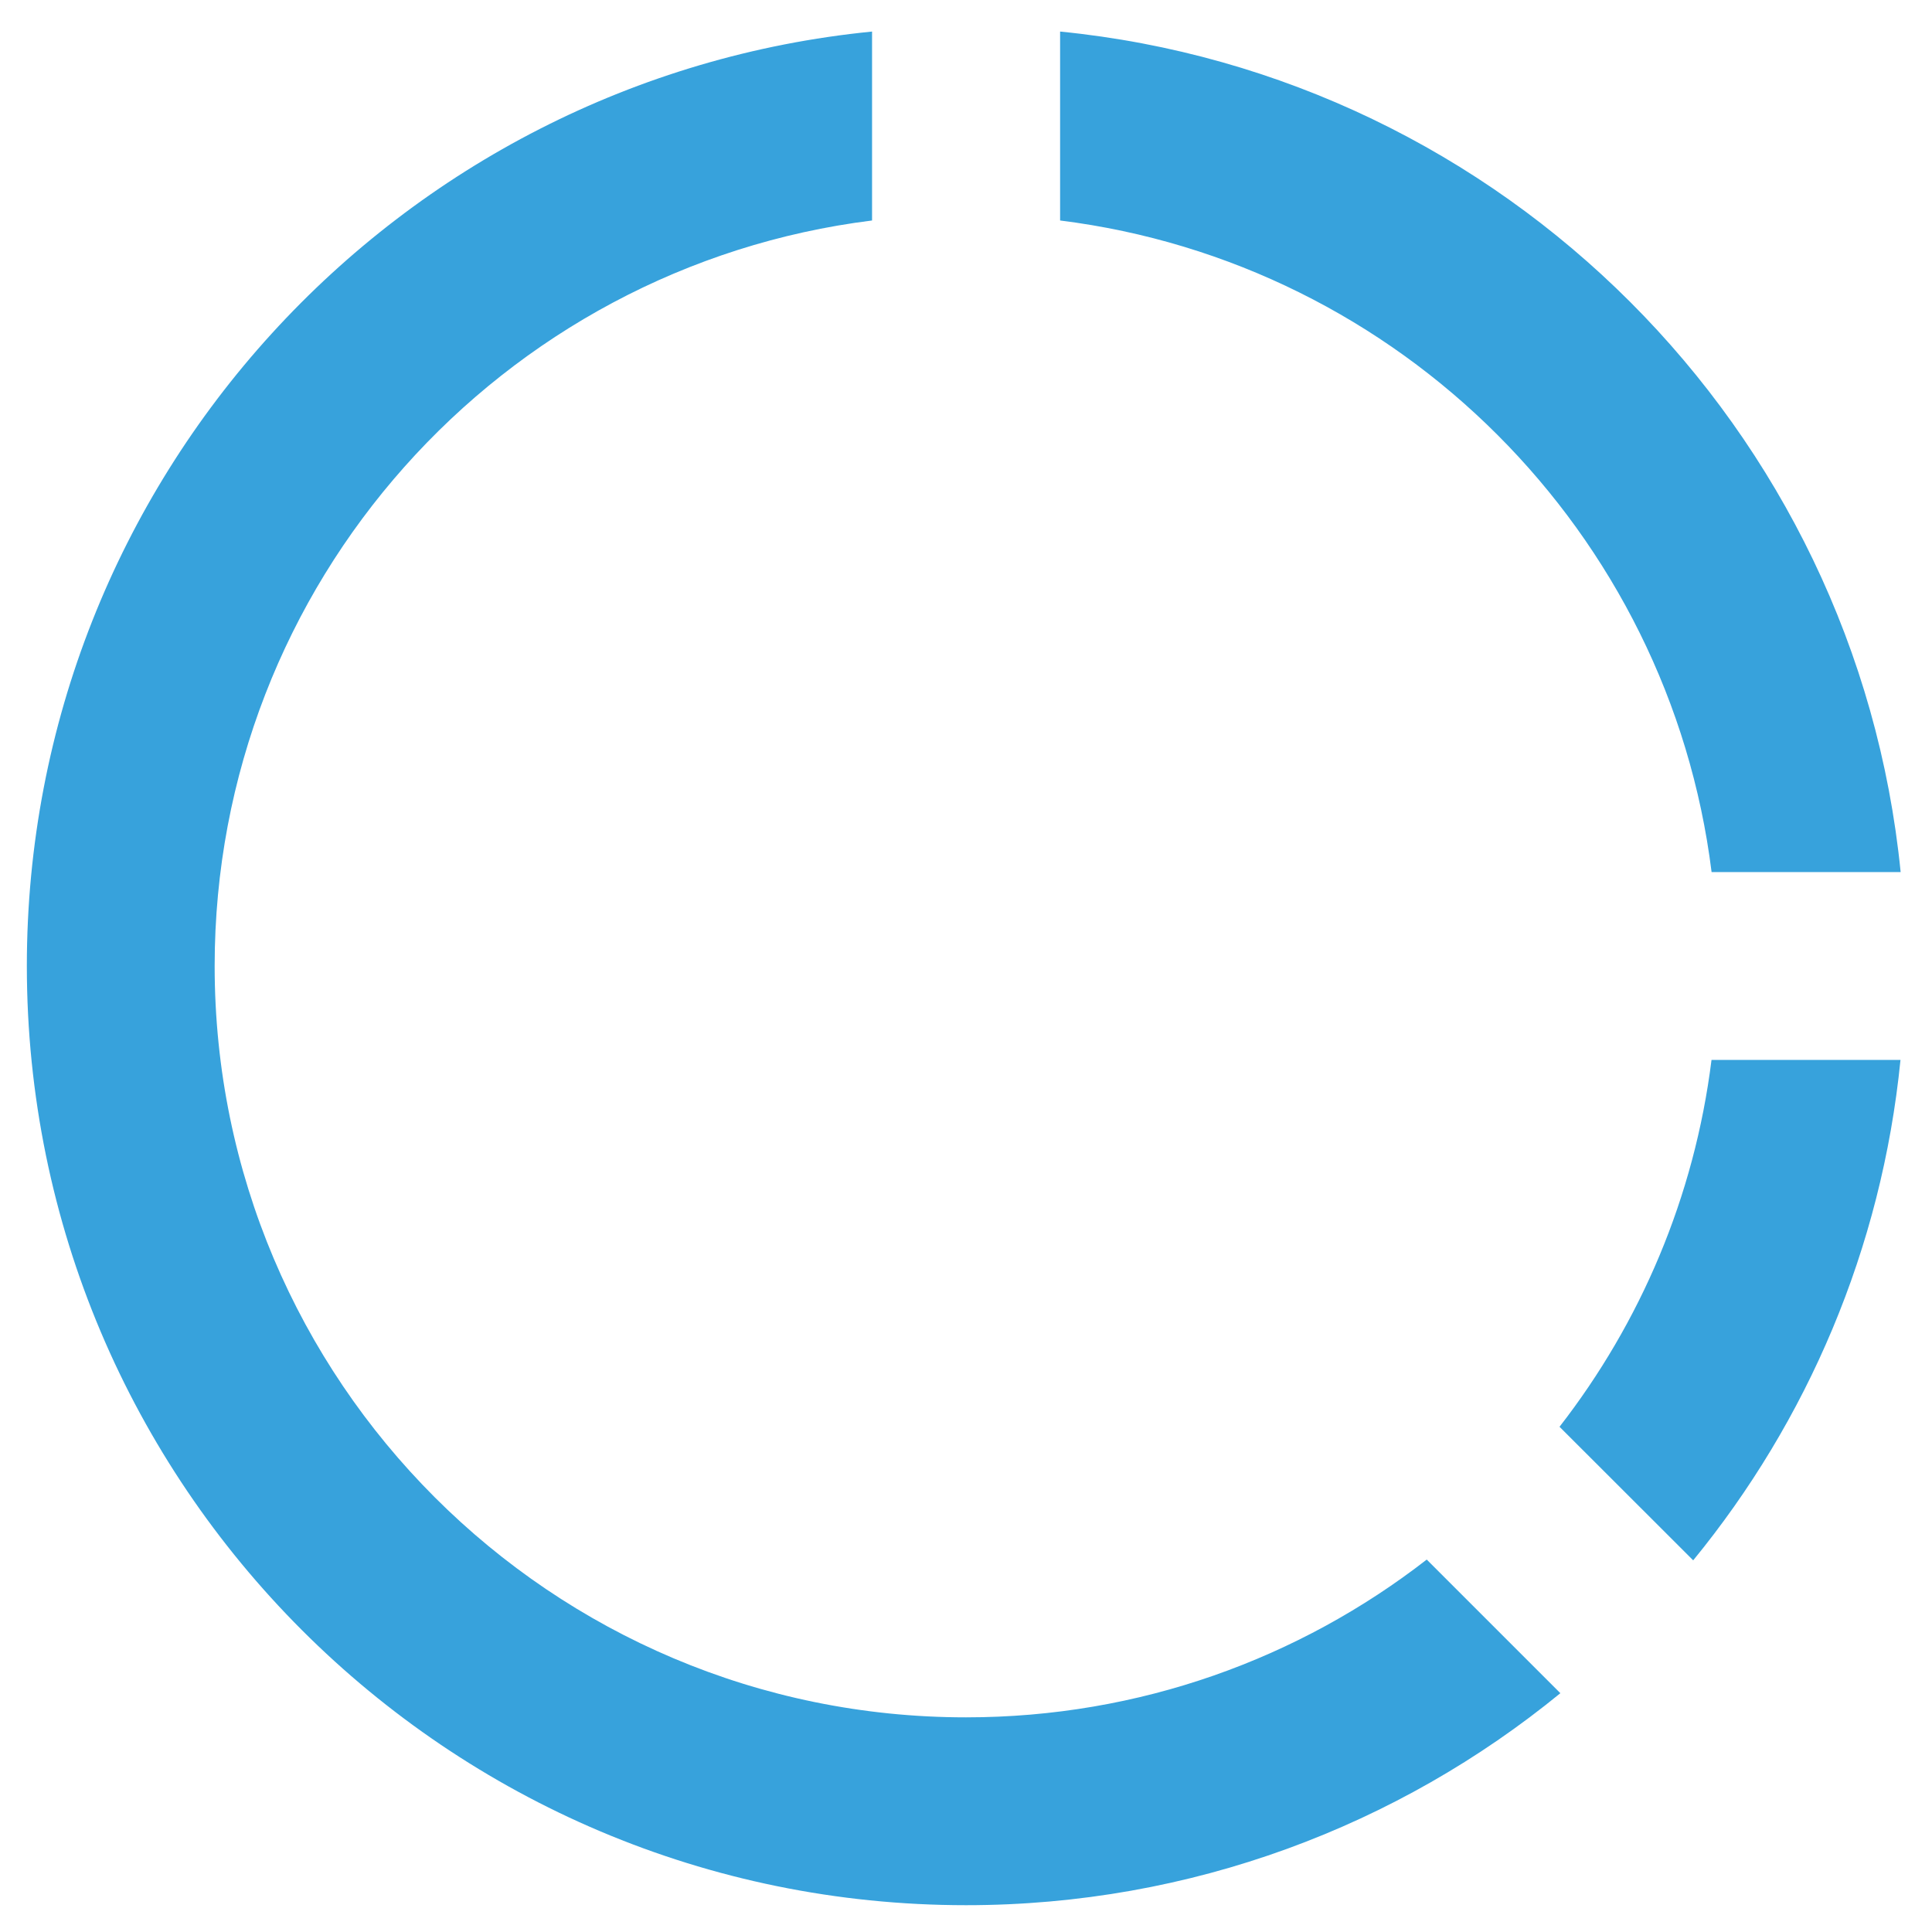
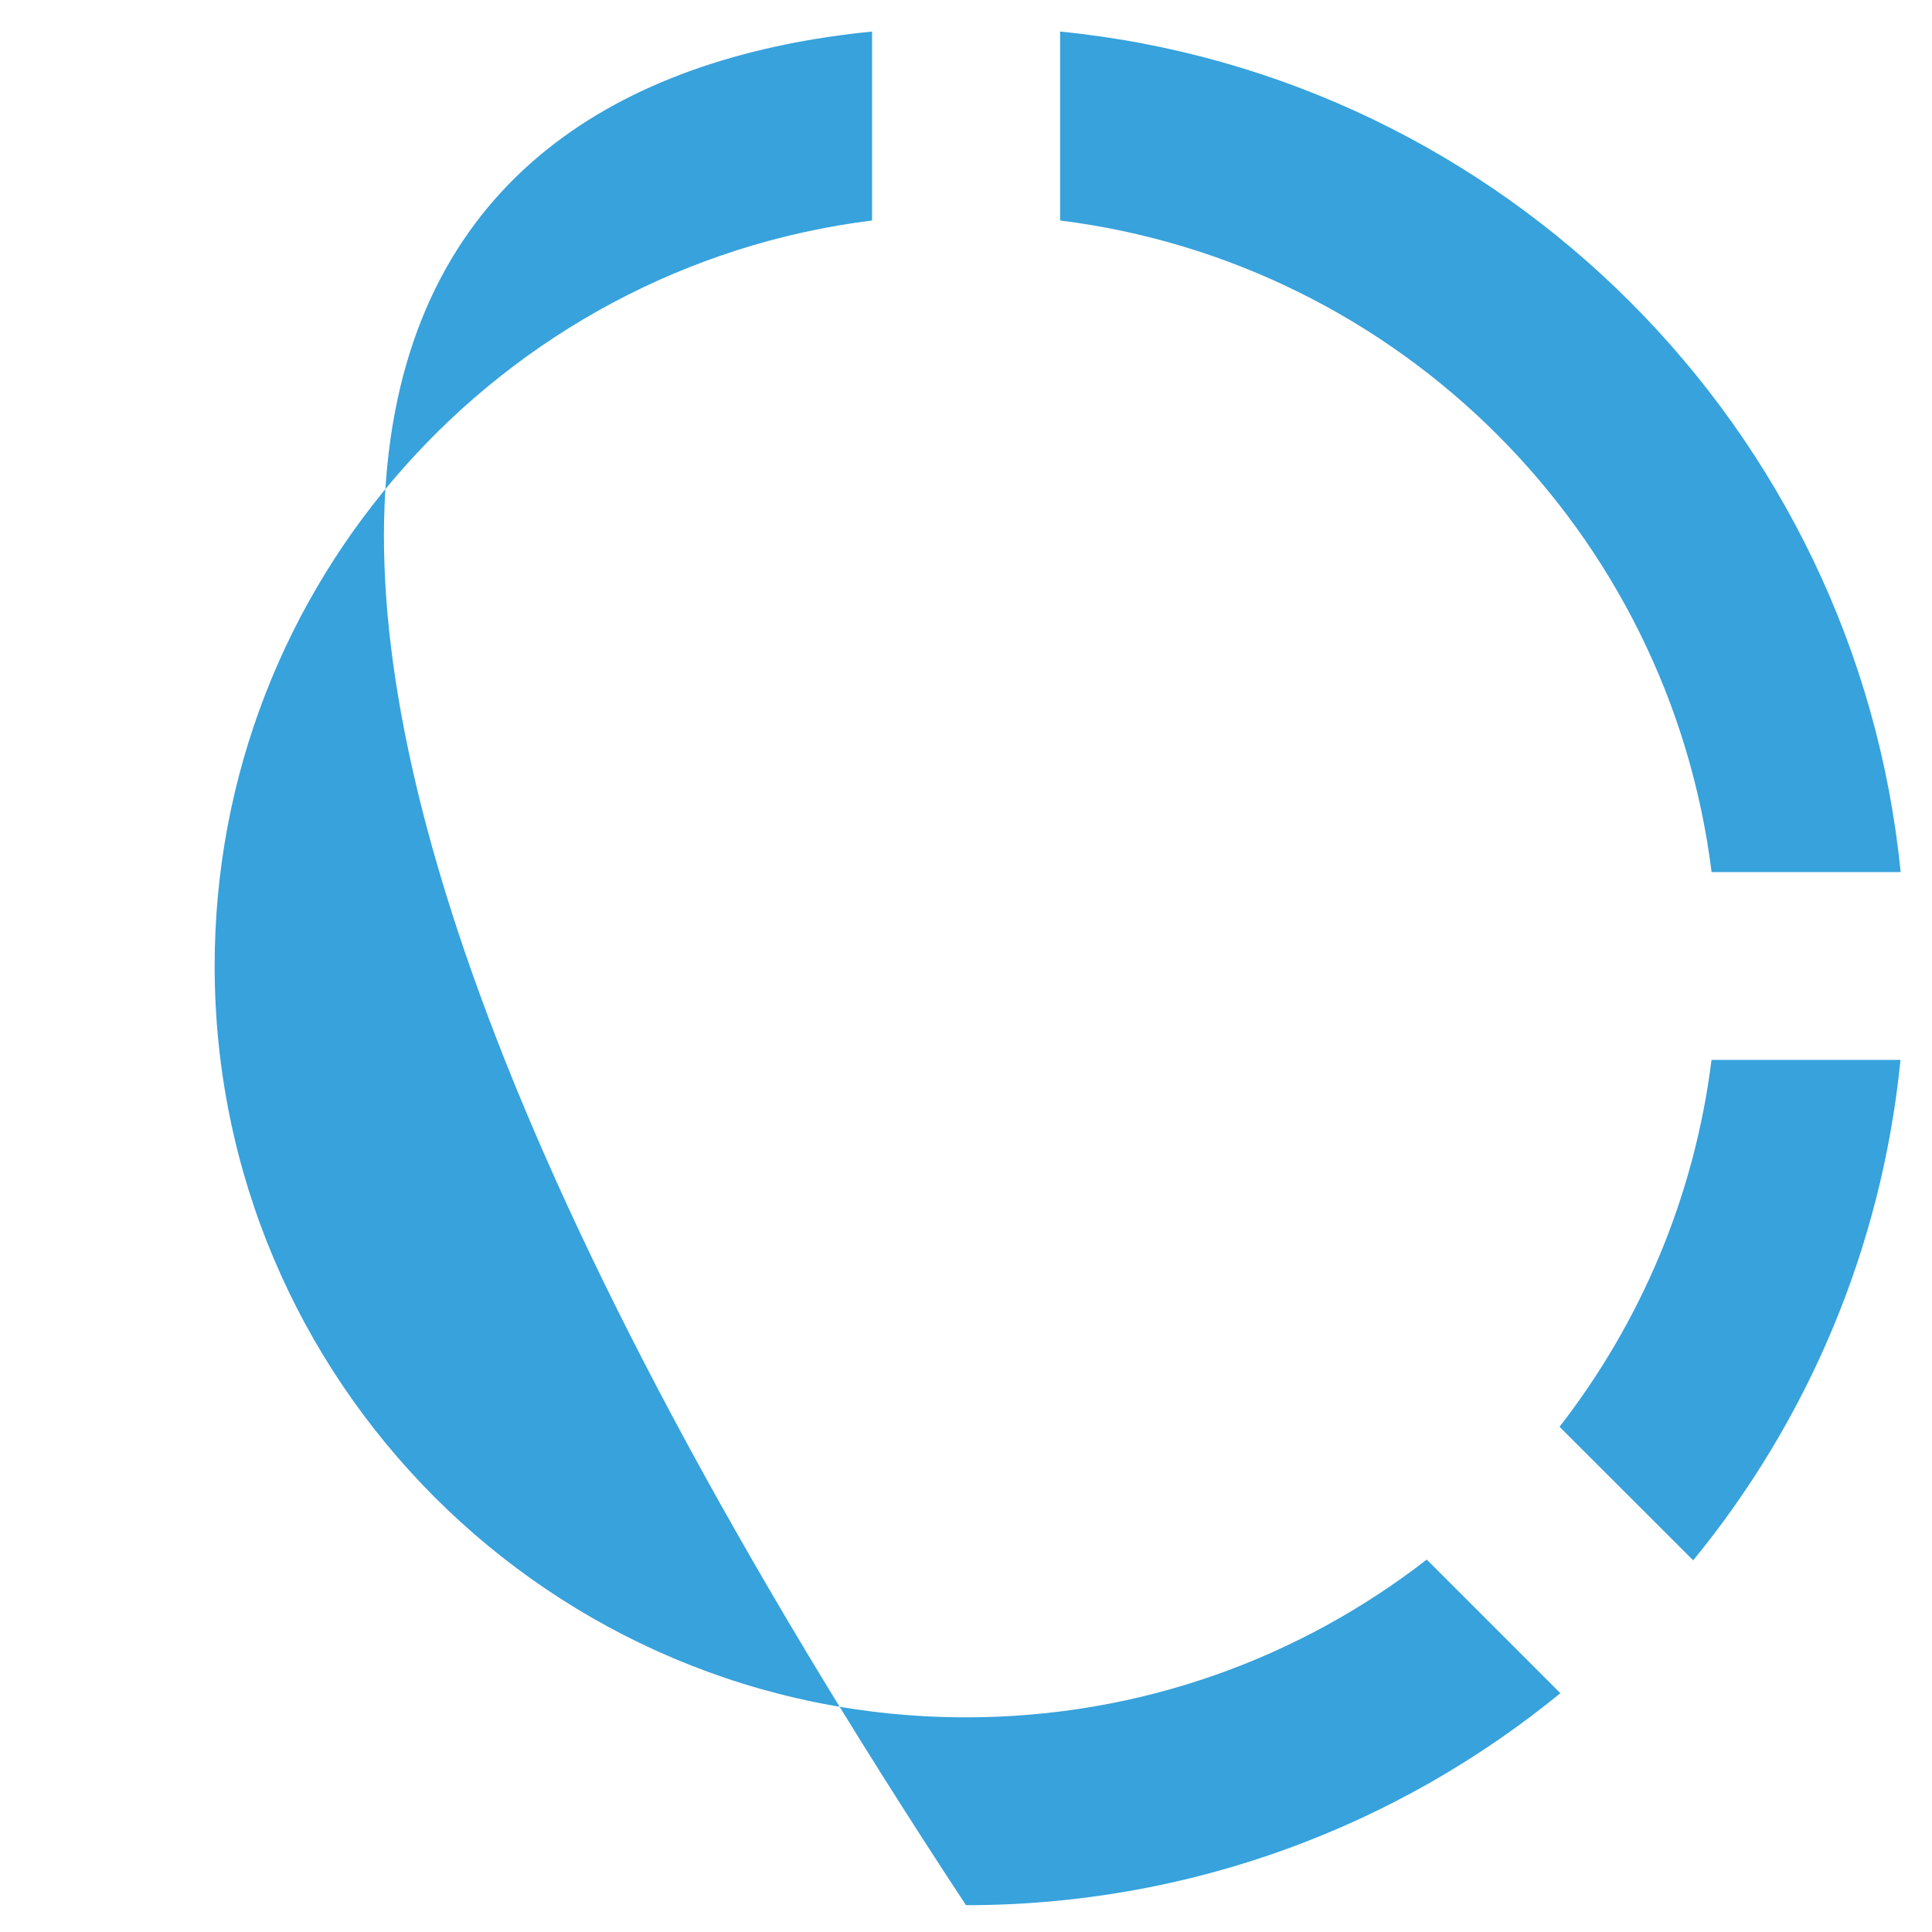
<svg xmlns="http://www.w3.org/2000/svg" width="48" height="48" viewBox="0 0 48 48" fill="none">
-   <path d="M21.666 0.784V5.478C12.459 6.626 5.333 14.48 5.333 24C5.333 34.309 13.691 42.667 24 42.667C28.314 42.667 32.283 41.204 35.447 38.747L38.767 42.067C34.745 45.357 29.6 47.334 24 47.334C11.113 47.334 0.667 36.887 0.667 24C0.667 11.902 9.876 1.953 21.666 0.784ZM47.217 26.334C46.75 31.026 44.897 35.31 42.067 38.766L38.746 35.448C40.753 32.865 42.097 29.743 42.522 26.334H47.219H47.217ZM26.338 0.784C37.361 1.878 46.124 10.644 47.221 21.667H42.524C41.472 13.225 34.78 6.533 26.338 5.478V0.781V0.784Z" fill="#37A2DC" />
+   <path d="M21.666 0.784V5.478C12.459 6.626 5.333 14.48 5.333 24C5.333 34.309 13.691 42.667 24 42.667C28.314 42.667 32.283 41.204 35.447 38.747L38.767 42.067C34.745 45.357 29.6 47.334 24 47.334C0.667 11.902 9.876 1.953 21.666 0.784ZM47.217 26.334C46.75 31.026 44.897 35.31 42.067 38.766L38.746 35.448C40.753 32.865 42.097 29.743 42.522 26.334H47.219H47.217ZM26.338 0.784C37.361 1.878 46.124 10.644 47.221 21.667H42.524C41.472 13.225 34.78 6.533 26.338 5.478V0.781V0.784Z" fill="#37A2DC" />
</svg>